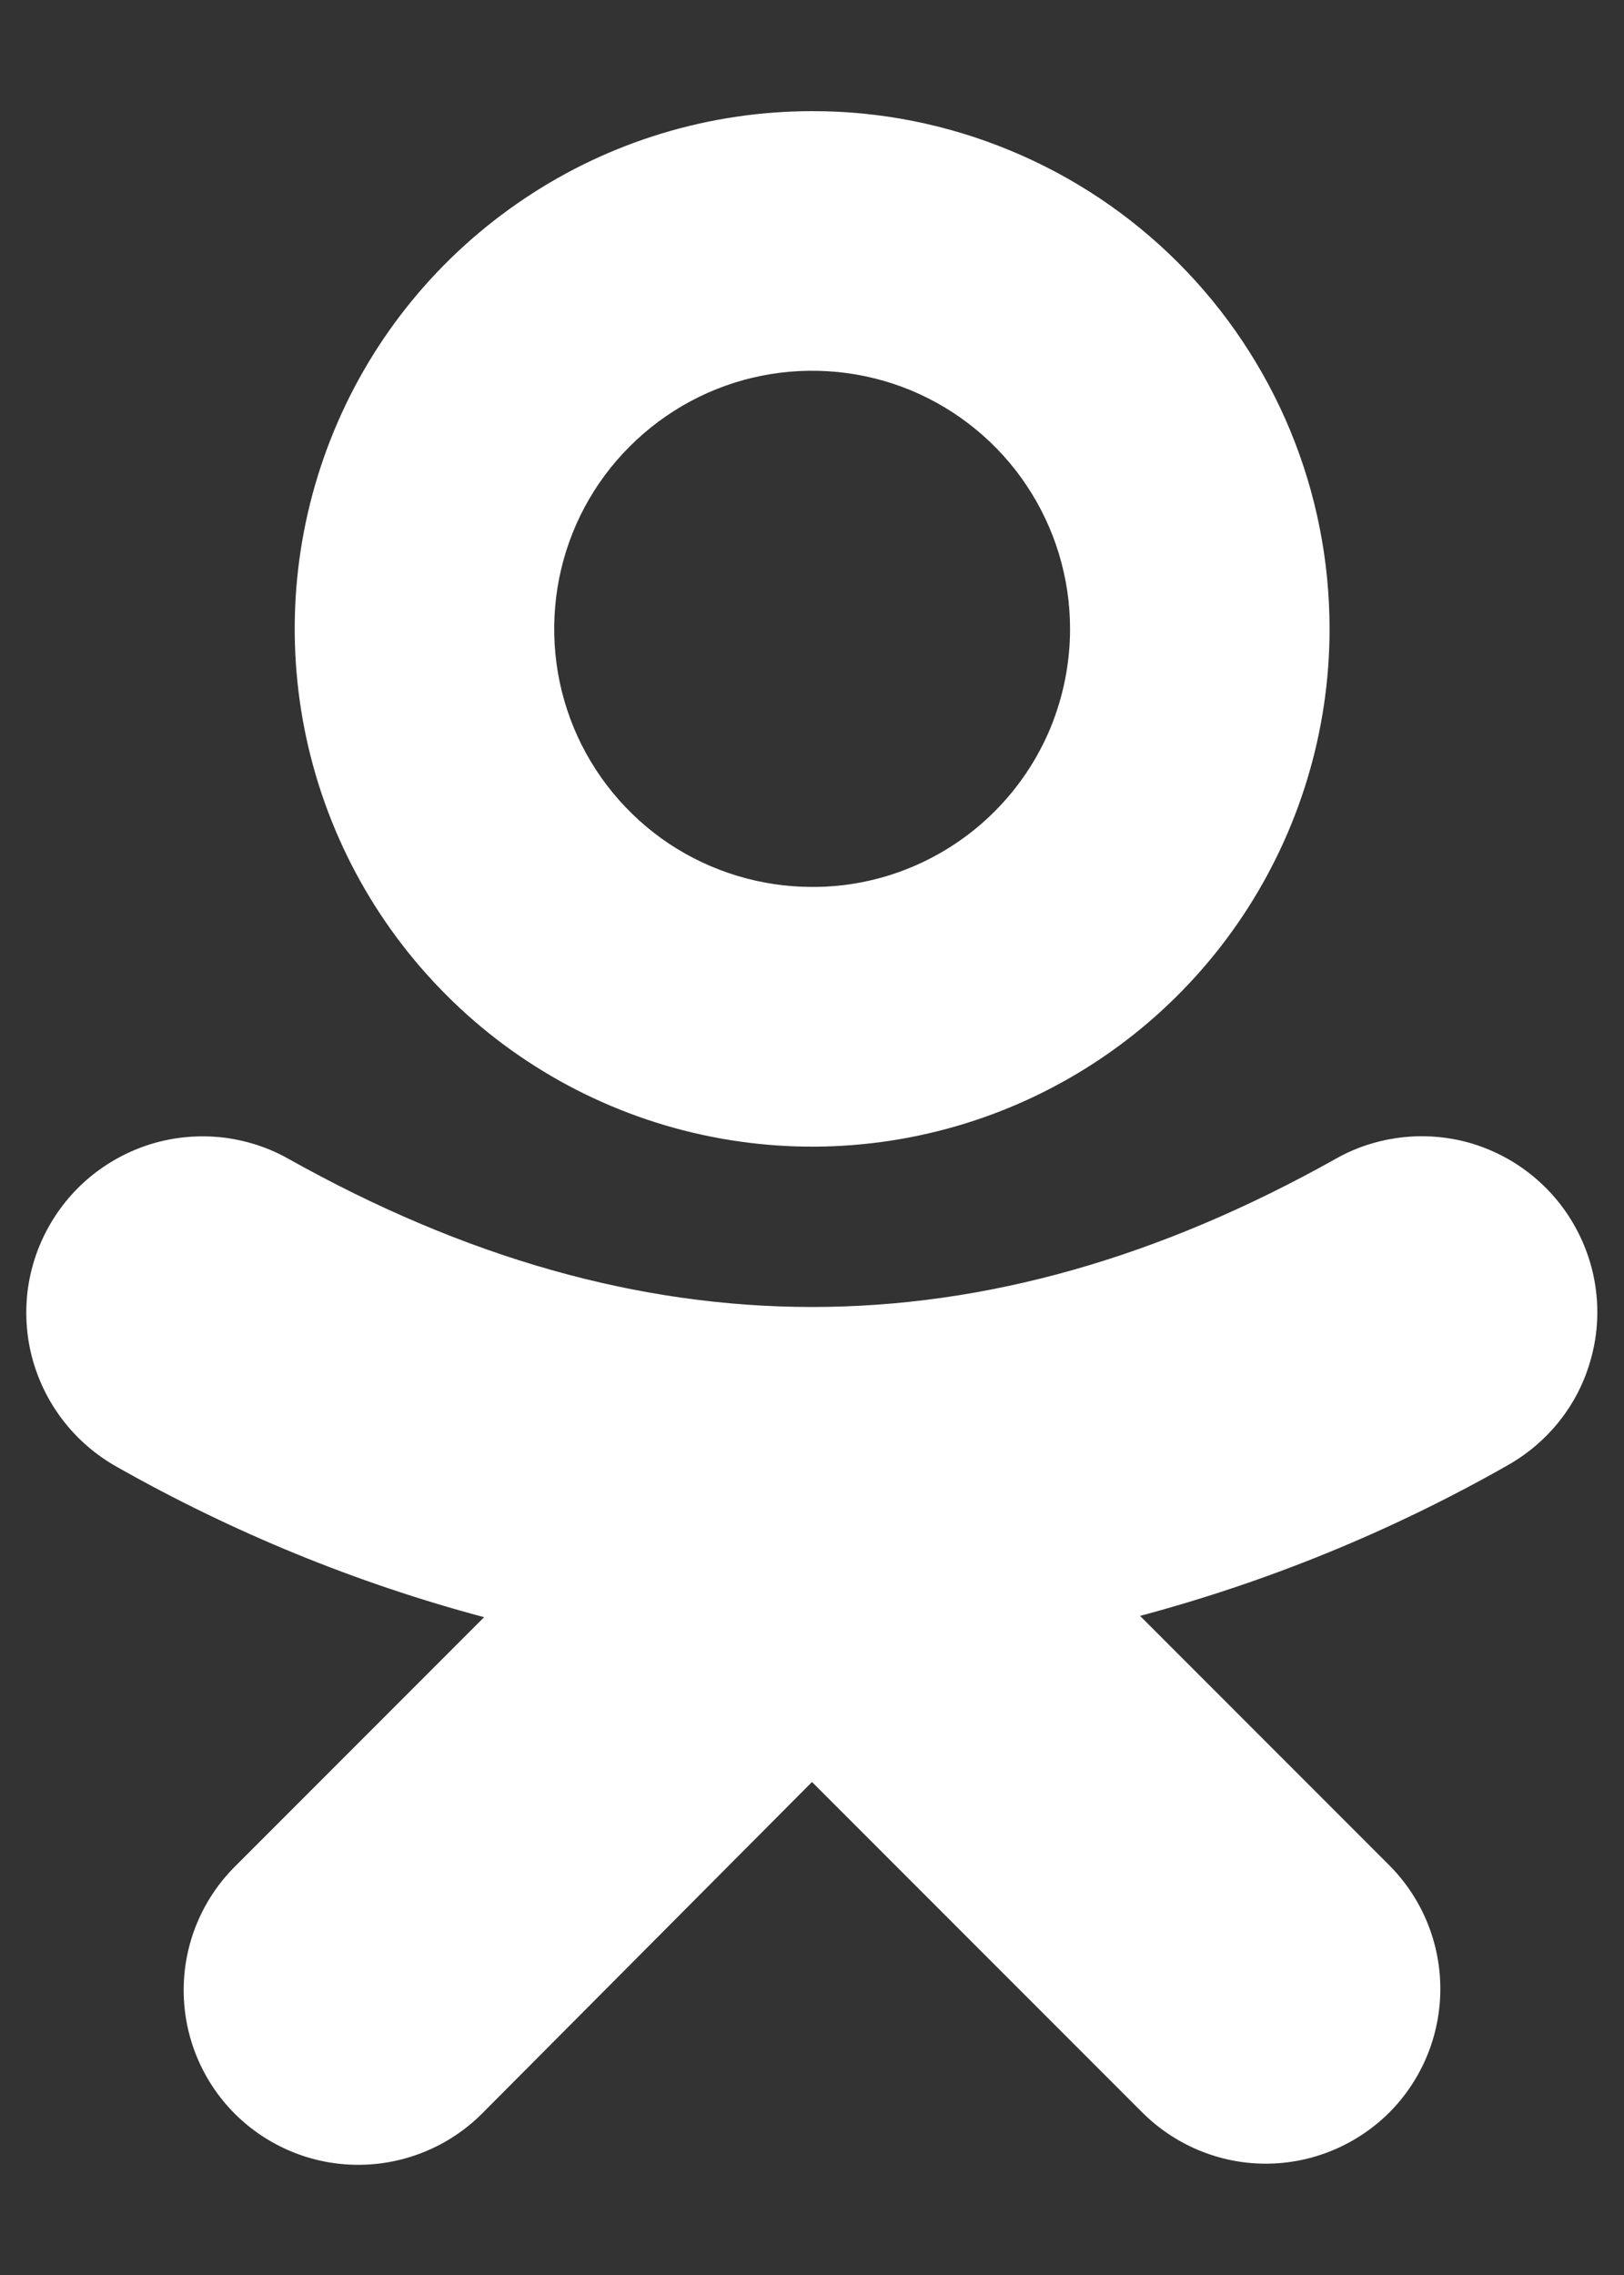
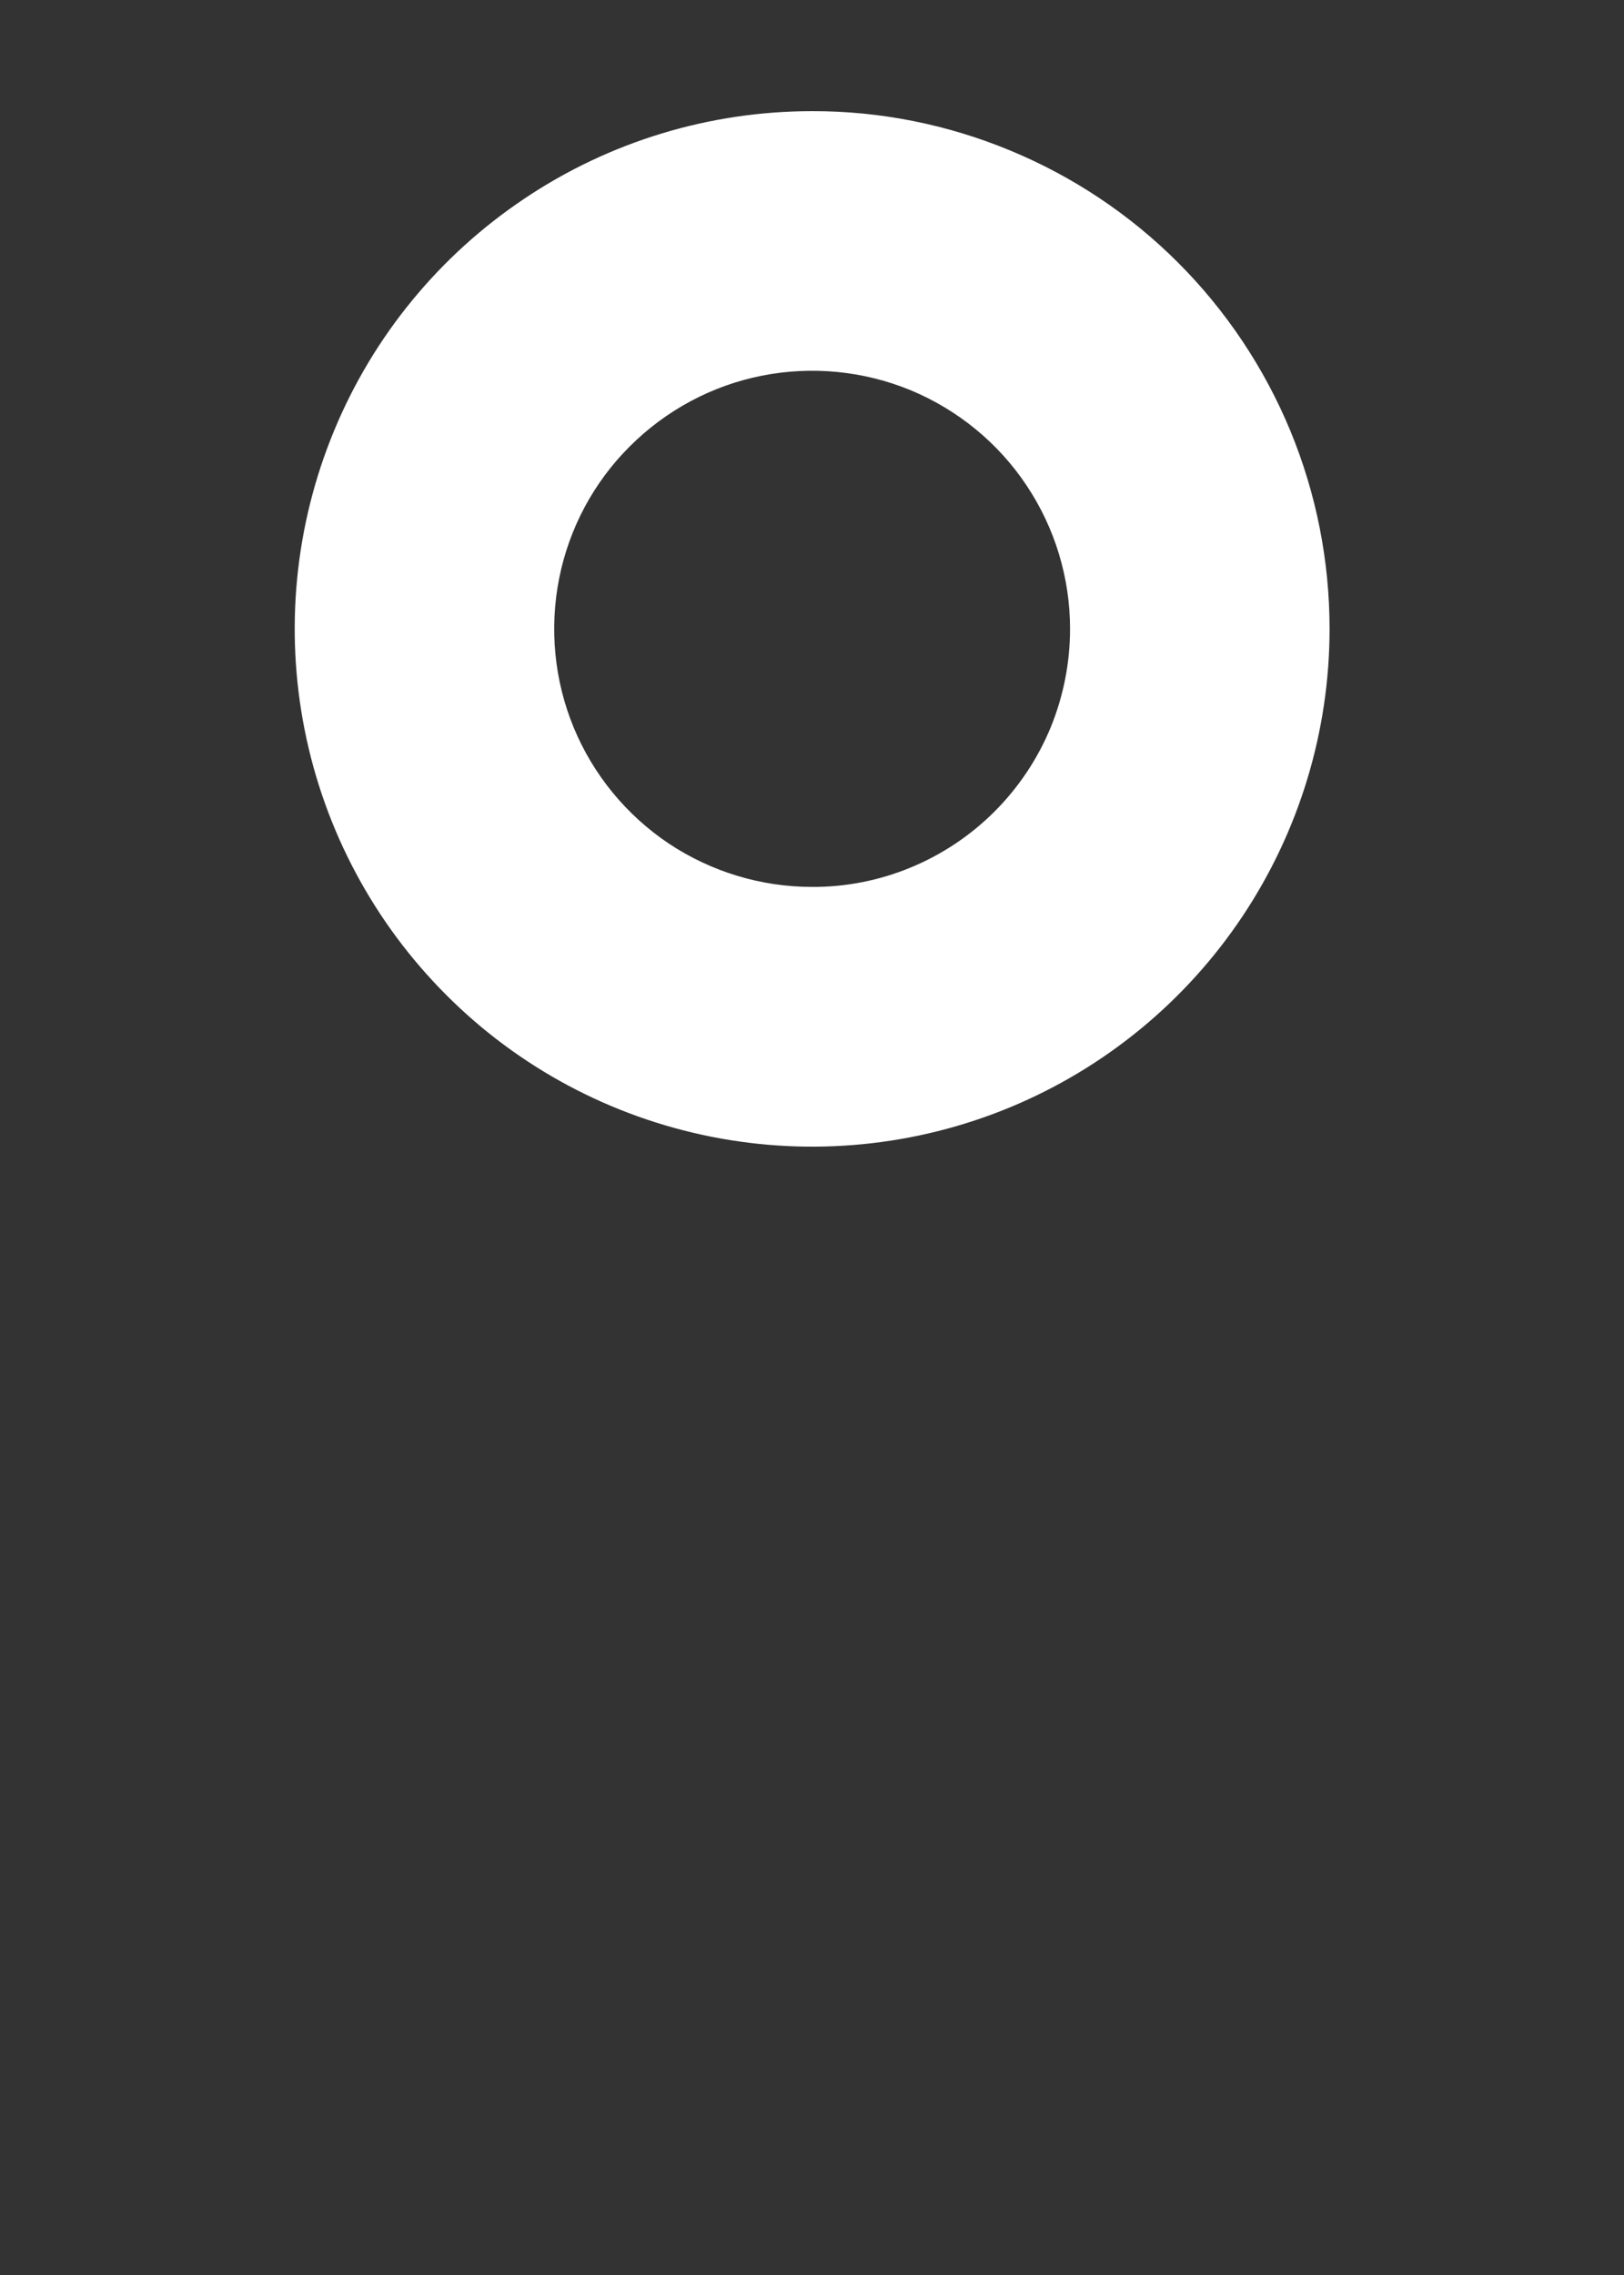
<svg xmlns="http://www.w3.org/2000/svg" width="10" height="14" viewBox="0 0 10 14" fill="none">
  <rect x="0" y="0" width="10" height="14" fill="#333333" stroke="none" />
  <path d="M5.001 0.684C4.371 0.684 3.755 0.87 3.231 1.221C2.707 1.571 2.298 2.068 2.057 2.651C1.816 3.233 1.753 3.873 1.876 4.492C1.999 5.11 2.302 5.677 2.748 6.123C3.193 6.569 3.761 6.872 4.379 6.995C4.997 7.118 5.638 7.055 6.22 6.814C6.802 6.573 7.3 6.164 7.65 5.64C8 5.116 8.187 4.5 8.187 3.87C8.187 3.451 8.105 3.037 7.945 2.65C7.785 2.264 7.55 1.912 7.254 1.616C6.958 1.32 6.607 1.086 6.22 0.926C5.834 0.766 5.419 0.683 5.001 0.684ZM5.001 5.458C4.687 5.458 4.38 5.365 4.118 5.191C3.857 5.016 3.653 4.768 3.533 4.478C3.413 4.188 3.382 3.868 3.443 3.56C3.504 3.252 3.655 2.969 3.878 2.747C4.1 2.525 4.383 2.373 4.691 2.312C4.999 2.251 5.318 2.282 5.609 2.402C5.899 2.523 6.147 2.726 6.321 2.987C6.496 3.249 6.589 3.556 6.589 3.87C6.589 4.079 6.548 4.285 6.469 4.478C6.389 4.671 6.272 4.846 6.124 4.994C5.977 5.141 5.802 5.258 5.609 5.338C5.416 5.418 5.209 5.459 5.001 5.458Z" fill="white" />
-   <path d="M9.696 7.544C9.627 7.421 9.534 7.312 9.422 7.224C9.311 7.136 9.183 7.071 9.046 7.032C8.909 6.994 8.766 6.983 8.626 7C8.485 7.017 8.348 7.061 8.225 7.131C6.055 8.347 3.946 8.347 1.776 7.131C1.652 7.061 1.515 7.017 1.373 7C1.232 6.984 1.088 6.995 0.951 7.034C0.814 7.073 0.686 7.139 0.574 7.227C0.463 7.315 0.369 7.425 0.3 7.549C0.23 7.674 0.186 7.81 0.169 7.952C0.153 8.094 0.164 8.237 0.203 8.374C0.282 8.651 0.467 8.885 0.718 9.026C1.43 9.429 2.19 9.741 2.981 9.952L1.446 11.487C1.244 11.689 1.131 11.962 1.131 12.247C1.131 12.533 1.244 12.806 1.446 13.008C1.648 13.209 1.921 13.322 2.206 13.322C2.491 13.322 2.765 13.209 2.967 13.008L5 10.966L7.034 13C7.236 13.201 7.509 13.315 7.794 13.315C8.079 13.315 8.353 13.201 8.555 13C8.756 12.798 8.869 12.525 8.869 12.239C8.869 11.954 8.756 11.681 8.555 11.479L7.02 9.944C7.81 9.733 8.571 9.422 9.282 9.018C9.406 8.948 9.516 8.855 9.604 8.743C9.692 8.632 9.757 8.504 9.795 8.367C9.834 8.23 9.845 8.087 9.828 7.946C9.811 7.805 9.766 7.668 9.696 7.544Z" fill="white" />
</svg>